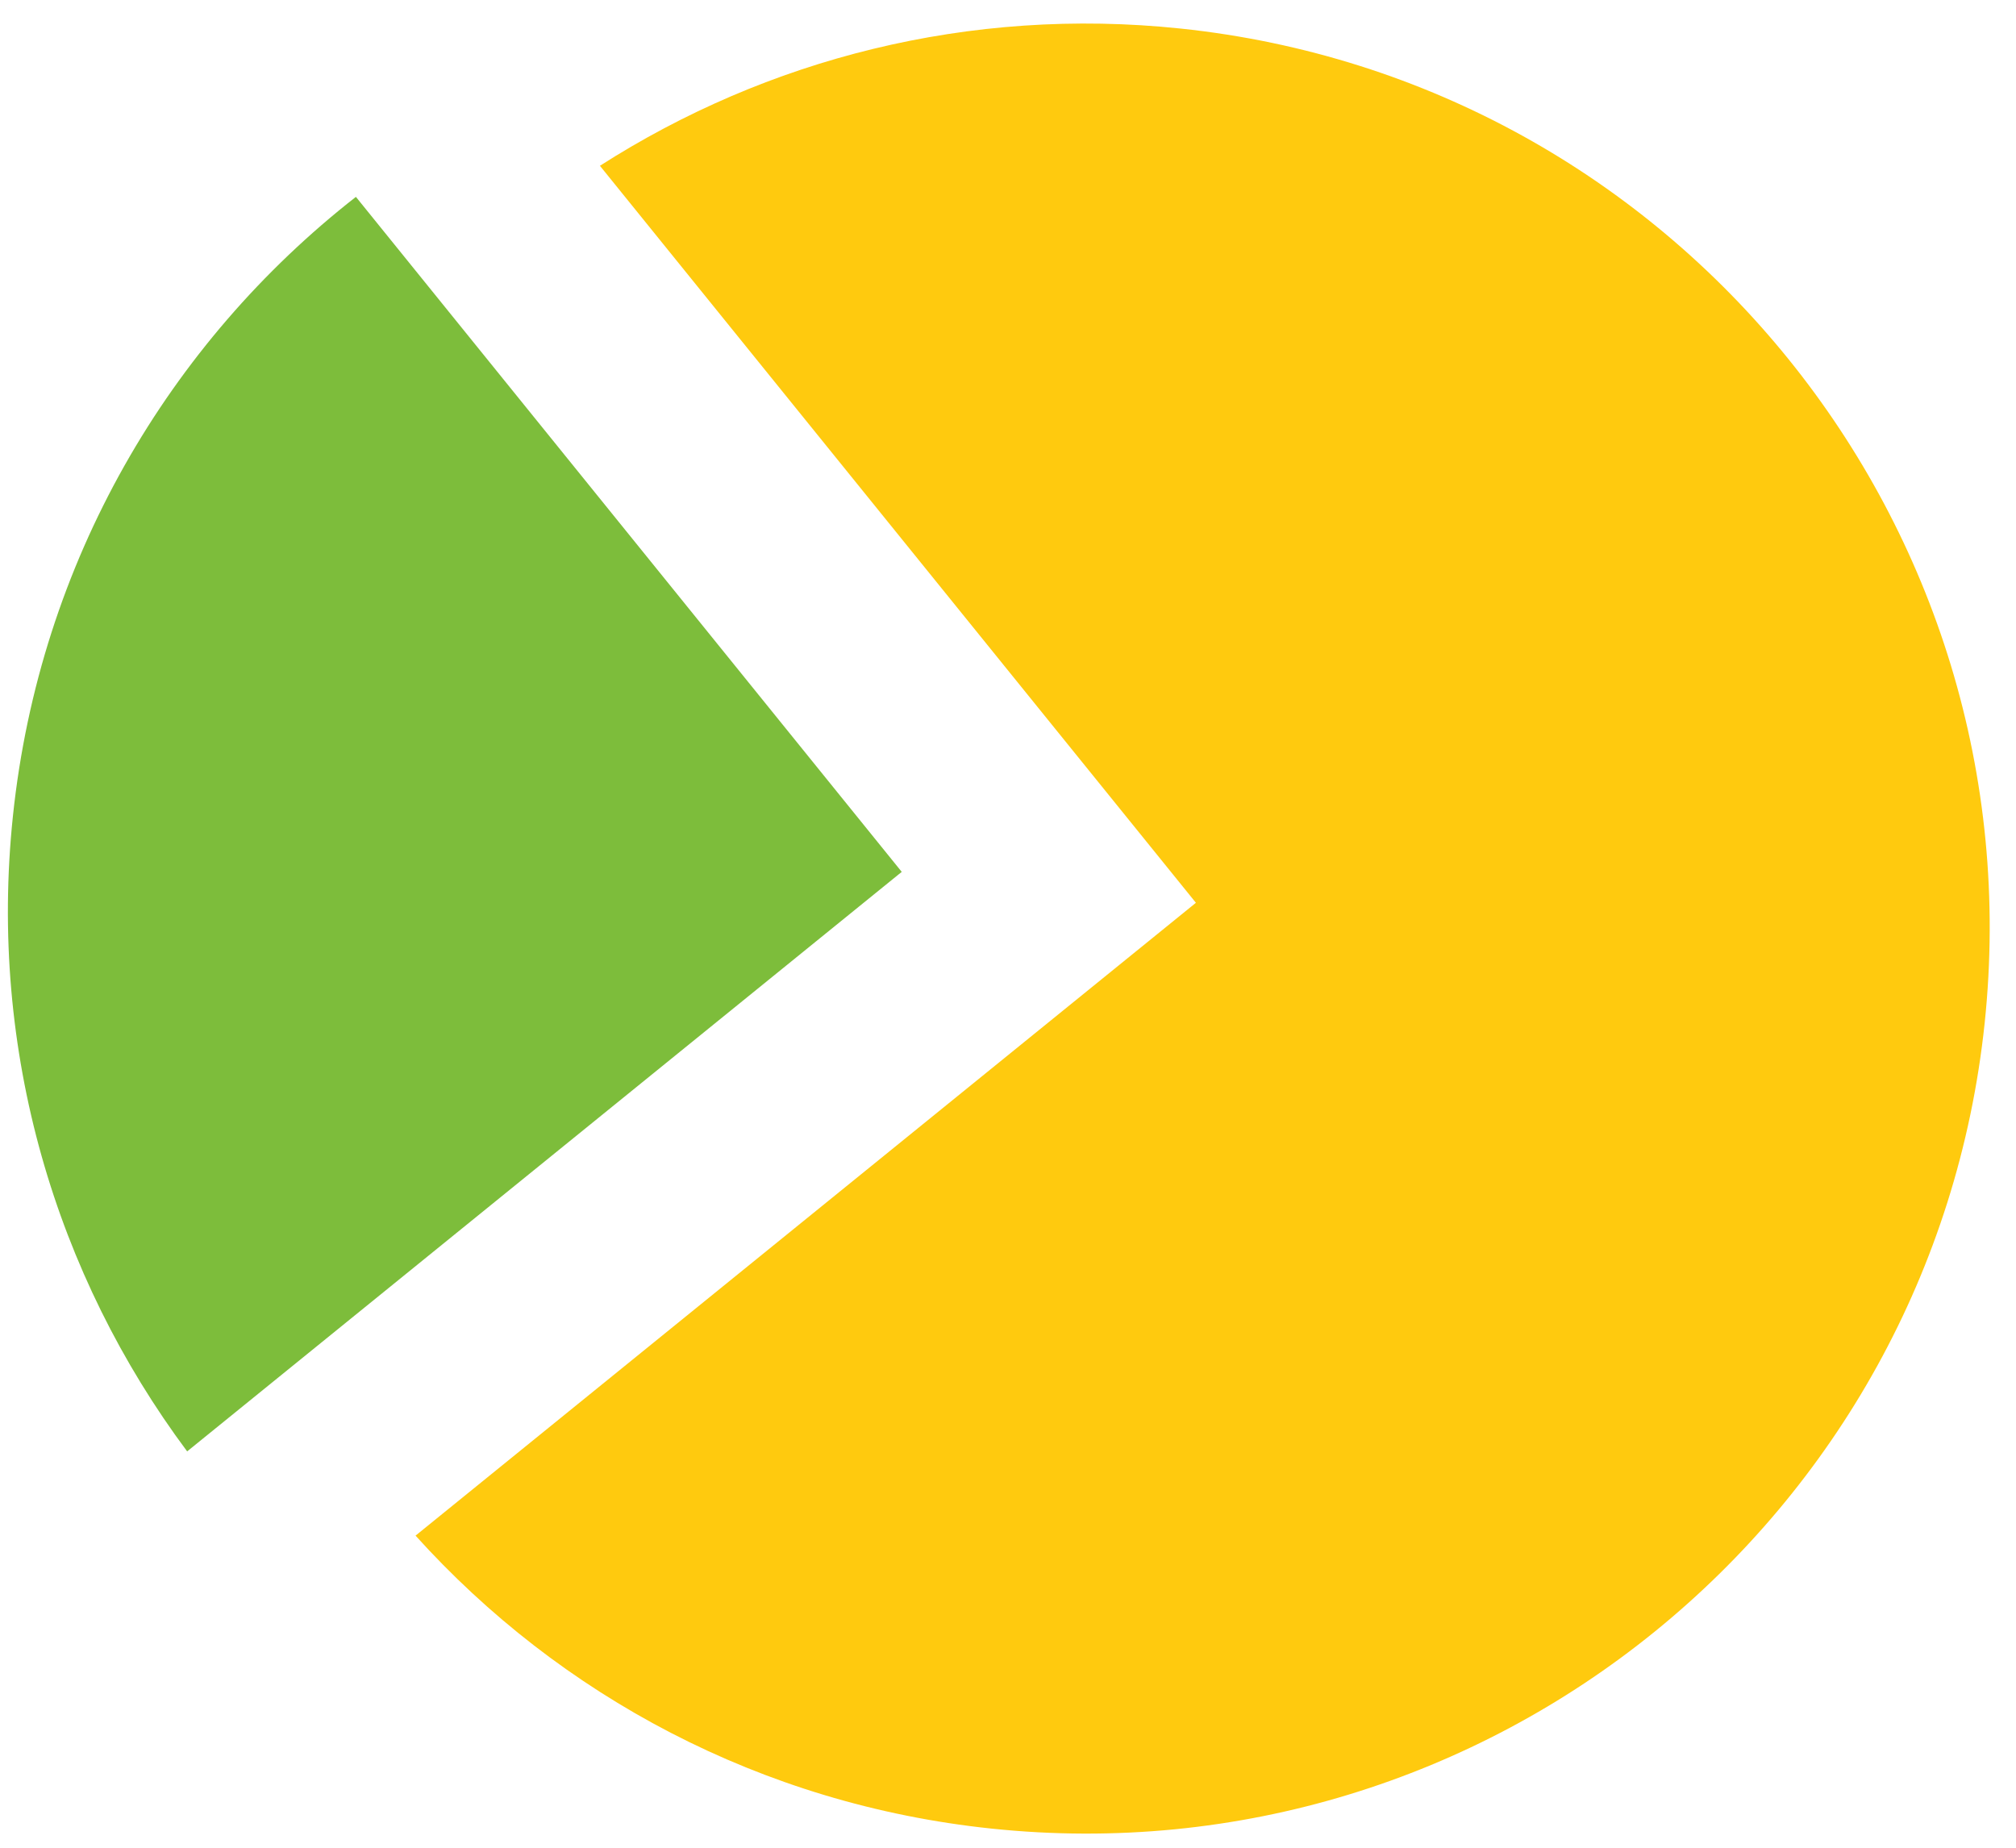
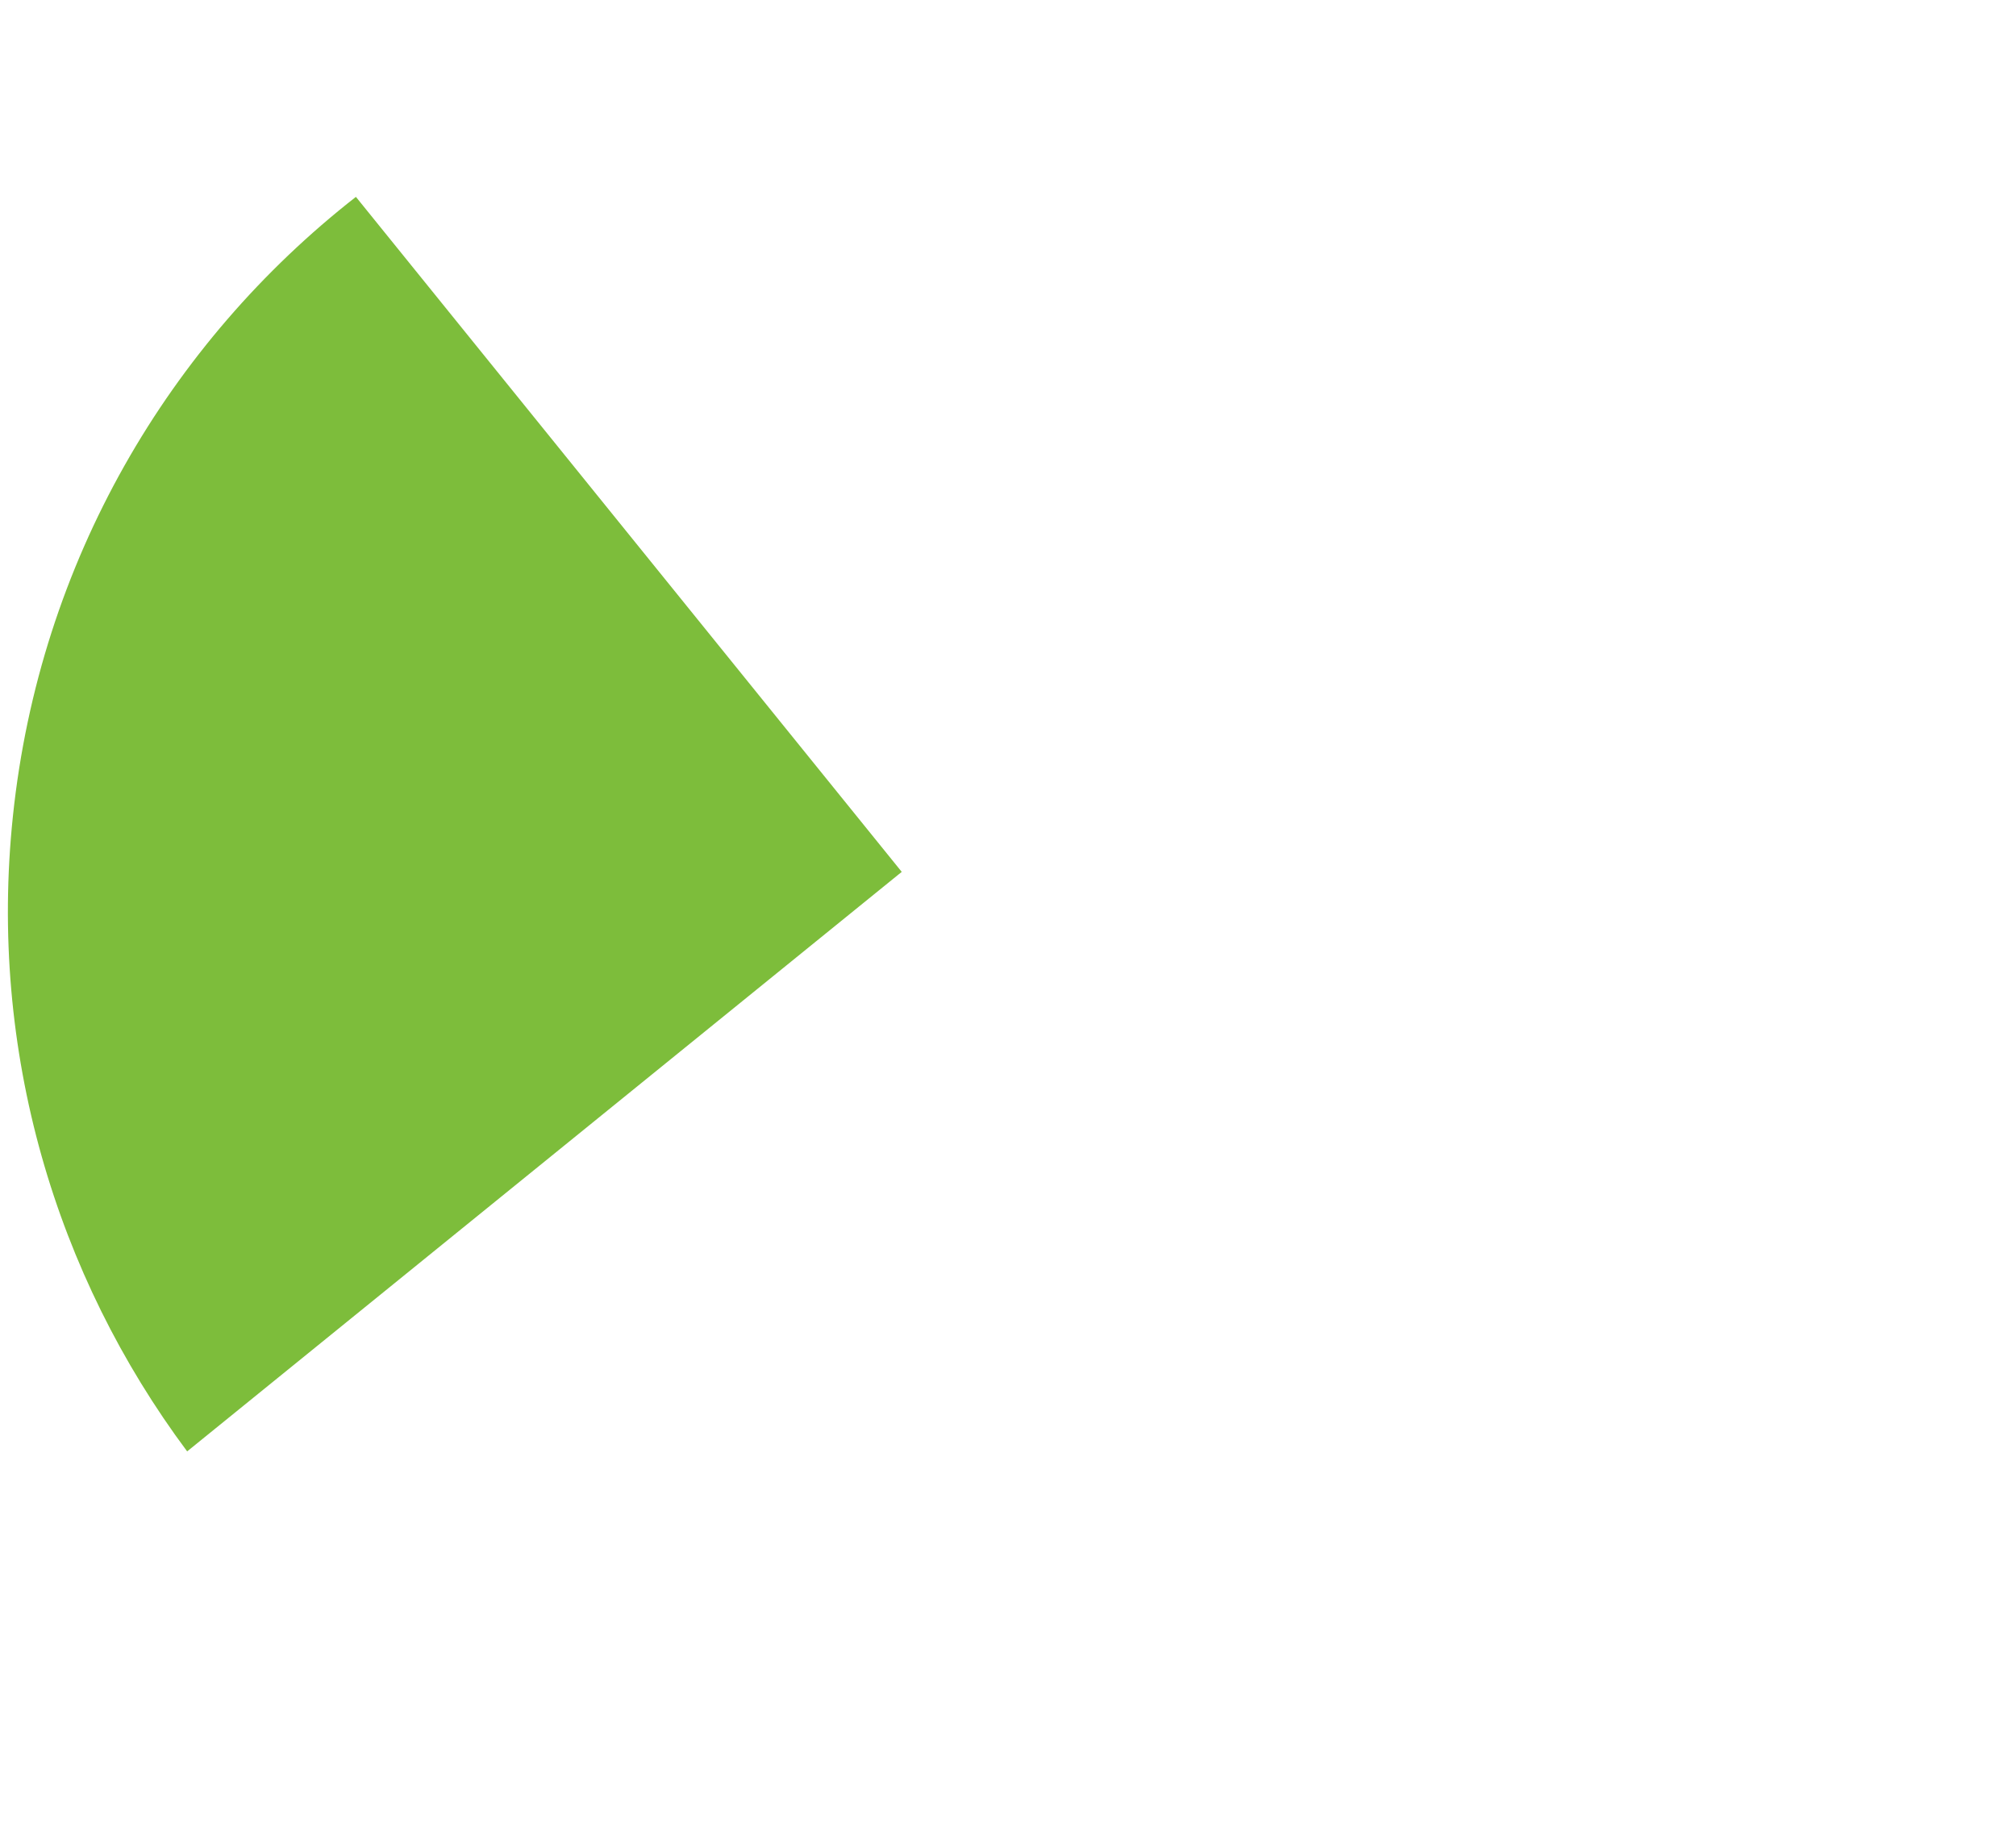
<svg xmlns="http://www.w3.org/2000/svg" width="24" height="22" viewBox="0 0 24 22" fill="none">
  <g clip-path="url(#clip0)">
    <path d="M2.228 17.281C0.667 15.186 -0.141 12.519 0.154 9.714C0.472 6.685 2.015 4.081 4.237 2.344L10.735 10.381L2.228 17.281Z" fill="#7DBD3B" />
-     <path d="M4.947 18.284L14.237 10.749L7.142 1.974C9.124 0.705 11.534 0.075 14.055 0.34C19.963 0.961 24.249 6.262 23.627 12.181C23.005 18.099 17.711 22.393 11.802 21.772C9.057 21.484 6.662 20.185 4.947 18.284Z" fill="#FFCA0E" />
  </g>
  <defs>
    <clipPath id="clip0">
      <rect width="24" height="22" rx="6" fill="white" />
    </clipPath>
  </defs>
</svg>